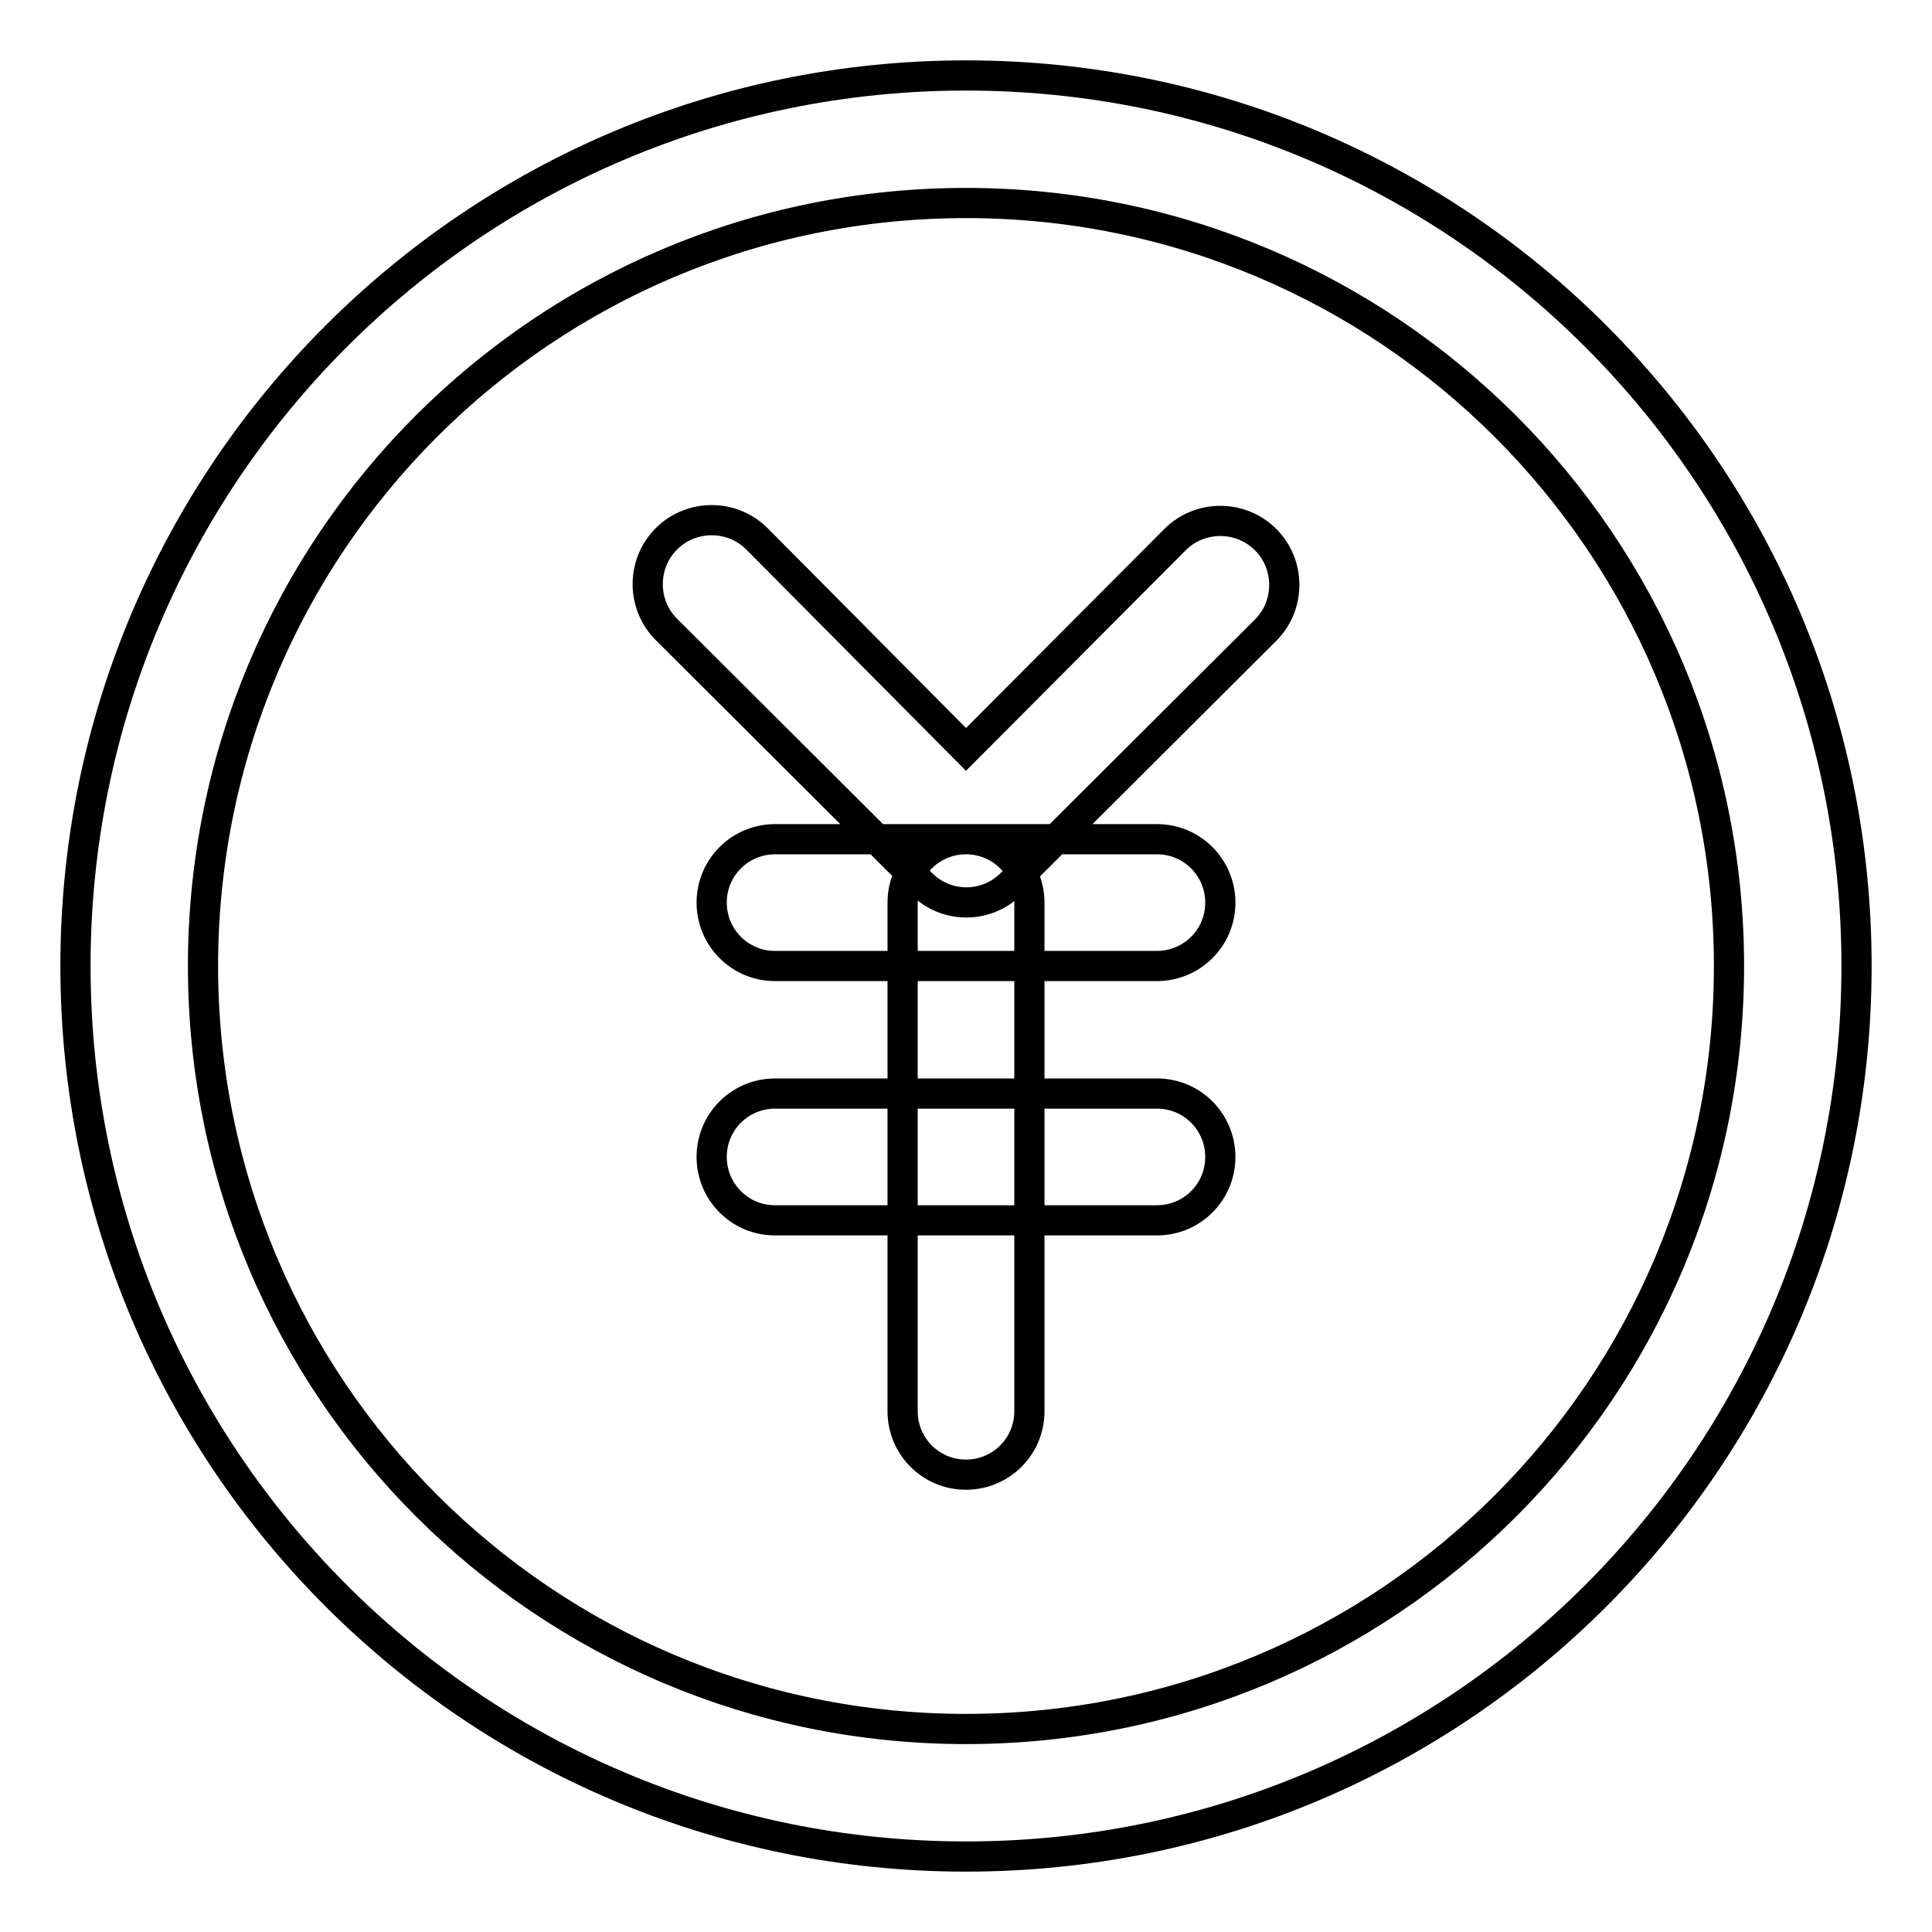
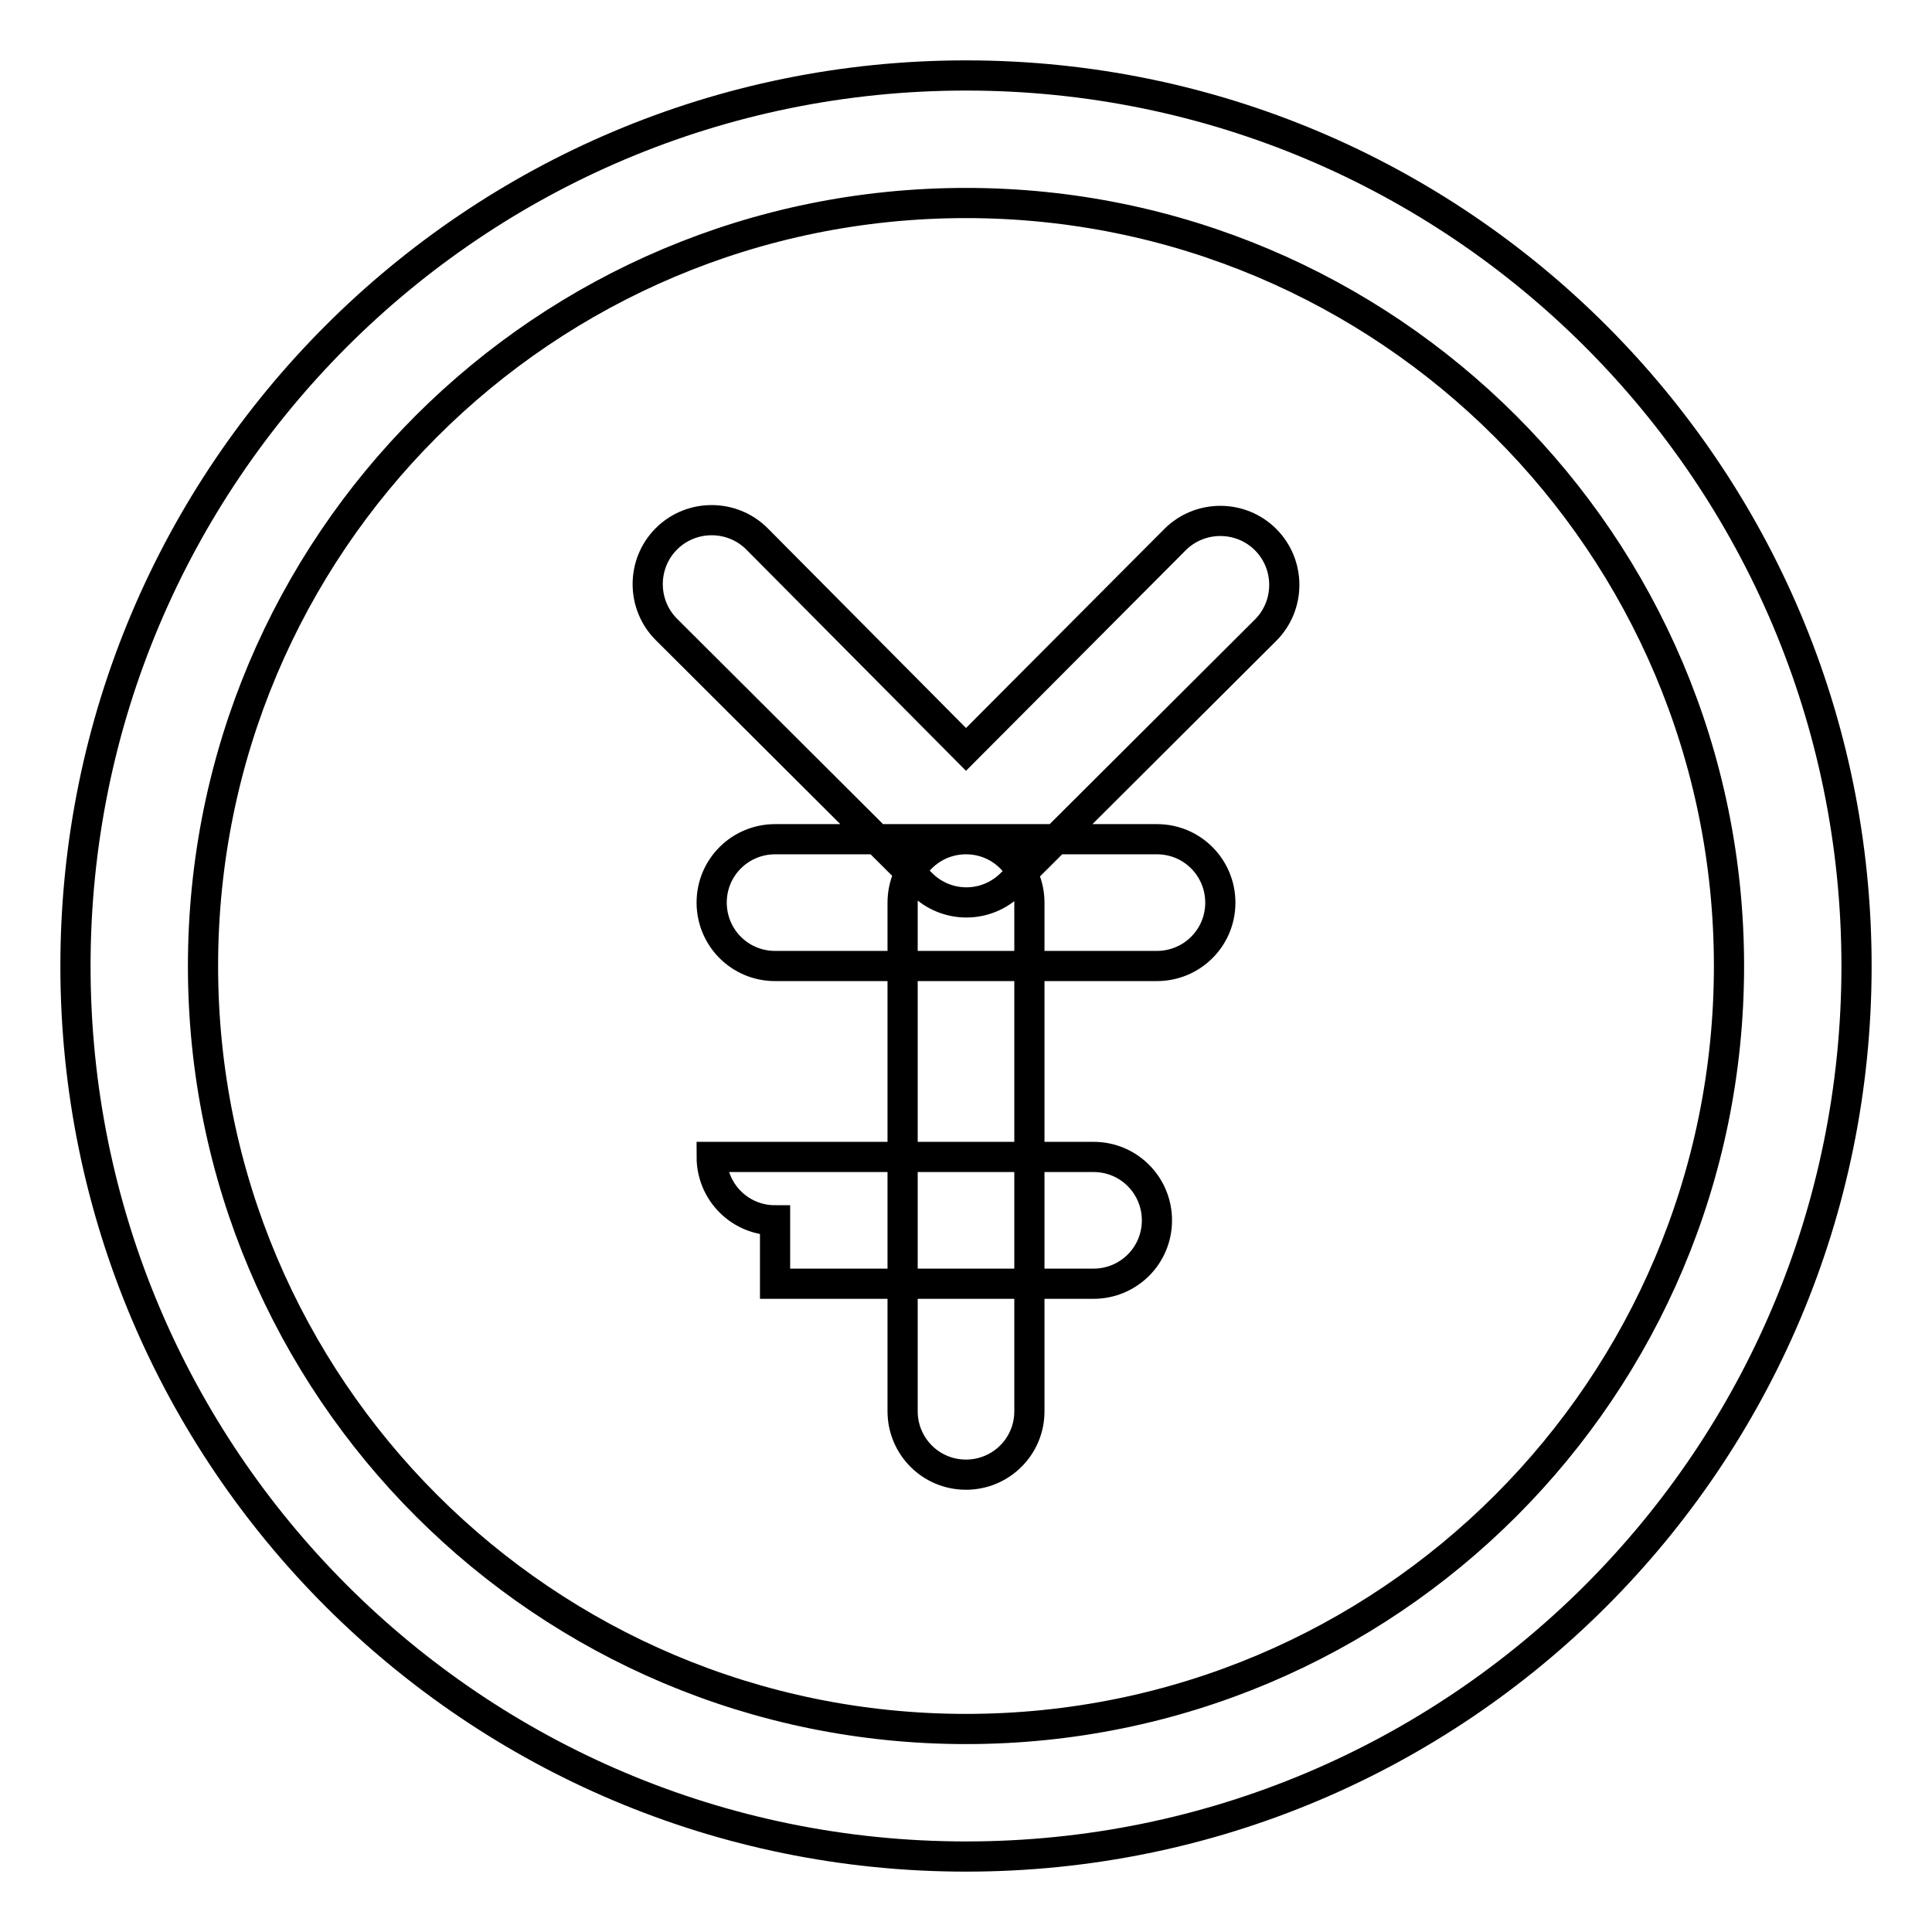
<svg xmlns="http://www.w3.org/2000/svg" version="1.1" x="0px" y="0px" viewBox="0 0 256 256" enable-background="new 0 0 256 256" xml:space="preserve">
  <g>
-     <path stroke-width="4" fill-opacity="0" stroke="#000000" d="M229.1,128c0-55.9-45.3-101.1-101.1-101.1C72.1,26.9,26.9,72.1,26.9,128c0,55.9,45.3,101.1,101.1,101.1 C183.9,229.1,229.1,183.9,229.1,128z M246,128c0,65.2-52.8,118-118,118c-65.2,0-118-52.8-118-118C10,62.8,62.8,10,128,10 C193.2,10,246,62.8,246,128z M128,99.3l27.7-27.8c3.3-3.3,8.7-3.3,12,0s3.3,8.7,0,12L134,117.1c-3.3,3.3-8.6,3.3-11.9,0 c0,0,0,0,0,0L88.3,83.4c-3.3-3.3-3.3-8.7,0-12c3.3-3.3,8.7-3.3,12,0L128,99.3z M102.7,128c-4.7,0-8.4-3.8-8.4-8.4 c0-4.7,3.8-8.4,8.4-8.4h50.6c4.7,0,8.4,3.8,8.4,8.4c0,4.7-3.8,8.4-8.4,8.4H102.7z M102.7,161.7c-4.7,0-8.4-3.8-8.4-8.4 c0-4.7,3.8-8.4,8.4-8.4h50.6c4.7,0,8.4,3.8,8.4,8.4c0,4.7-3.8,8.4-8.4,8.4H102.7z M119.6,119.6c0-4.7,3.8-8.4,8.4-8.4 c4.7,0,8.4,3.8,8.4,8.4V187c0,4.7-3.8,8.4-8.4,8.4c-4.7,0-8.4-3.8-8.4-8.4V119.6z" />
+     <path stroke-width="4" fill-opacity="0" stroke="#000000" d="M229.1,128c0-55.9-45.3-101.1-101.1-101.1C72.1,26.9,26.9,72.1,26.9,128c0,55.9,45.3,101.1,101.1,101.1 C183.9,229.1,229.1,183.9,229.1,128z M246,128c0,65.2-52.8,118-118,118c-65.2,0-118-52.8-118-118C10,62.8,62.8,10,128,10 C193.2,10,246,62.8,246,128z M128,99.3l27.7-27.8c3.3-3.3,8.7-3.3,12,0s3.3,8.7,0,12L134,117.1c-3.3,3.3-8.6,3.3-11.9,0 c0,0,0,0,0,0L88.3,83.4c-3.3-3.3-3.3-8.7,0-12c3.3-3.3,8.7-3.3,12,0L128,99.3z M102.7,128c-4.7,0-8.4-3.8-8.4-8.4 c0-4.7,3.8-8.4,8.4-8.4h50.6c4.7,0,8.4,3.8,8.4,8.4c0,4.7-3.8,8.4-8.4,8.4H102.7z M102.7,161.7c-4.7,0-8.4-3.8-8.4-8.4 h50.6c4.7,0,8.4,3.8,8.4,8.4c0,4.7-3.8,8.4-8.4,8.4H102.7z M119.6,119.6c0-4.7,3.8-8.4,8.4-8.4 c4.7,0,8.4,3.8,8.4,8.4V187c0,4.7-3.8,8.4-8.4,8.4c-4.7,0-8.4-3.8-8.4-8.4V119.6z" />
  </g>
</svg>